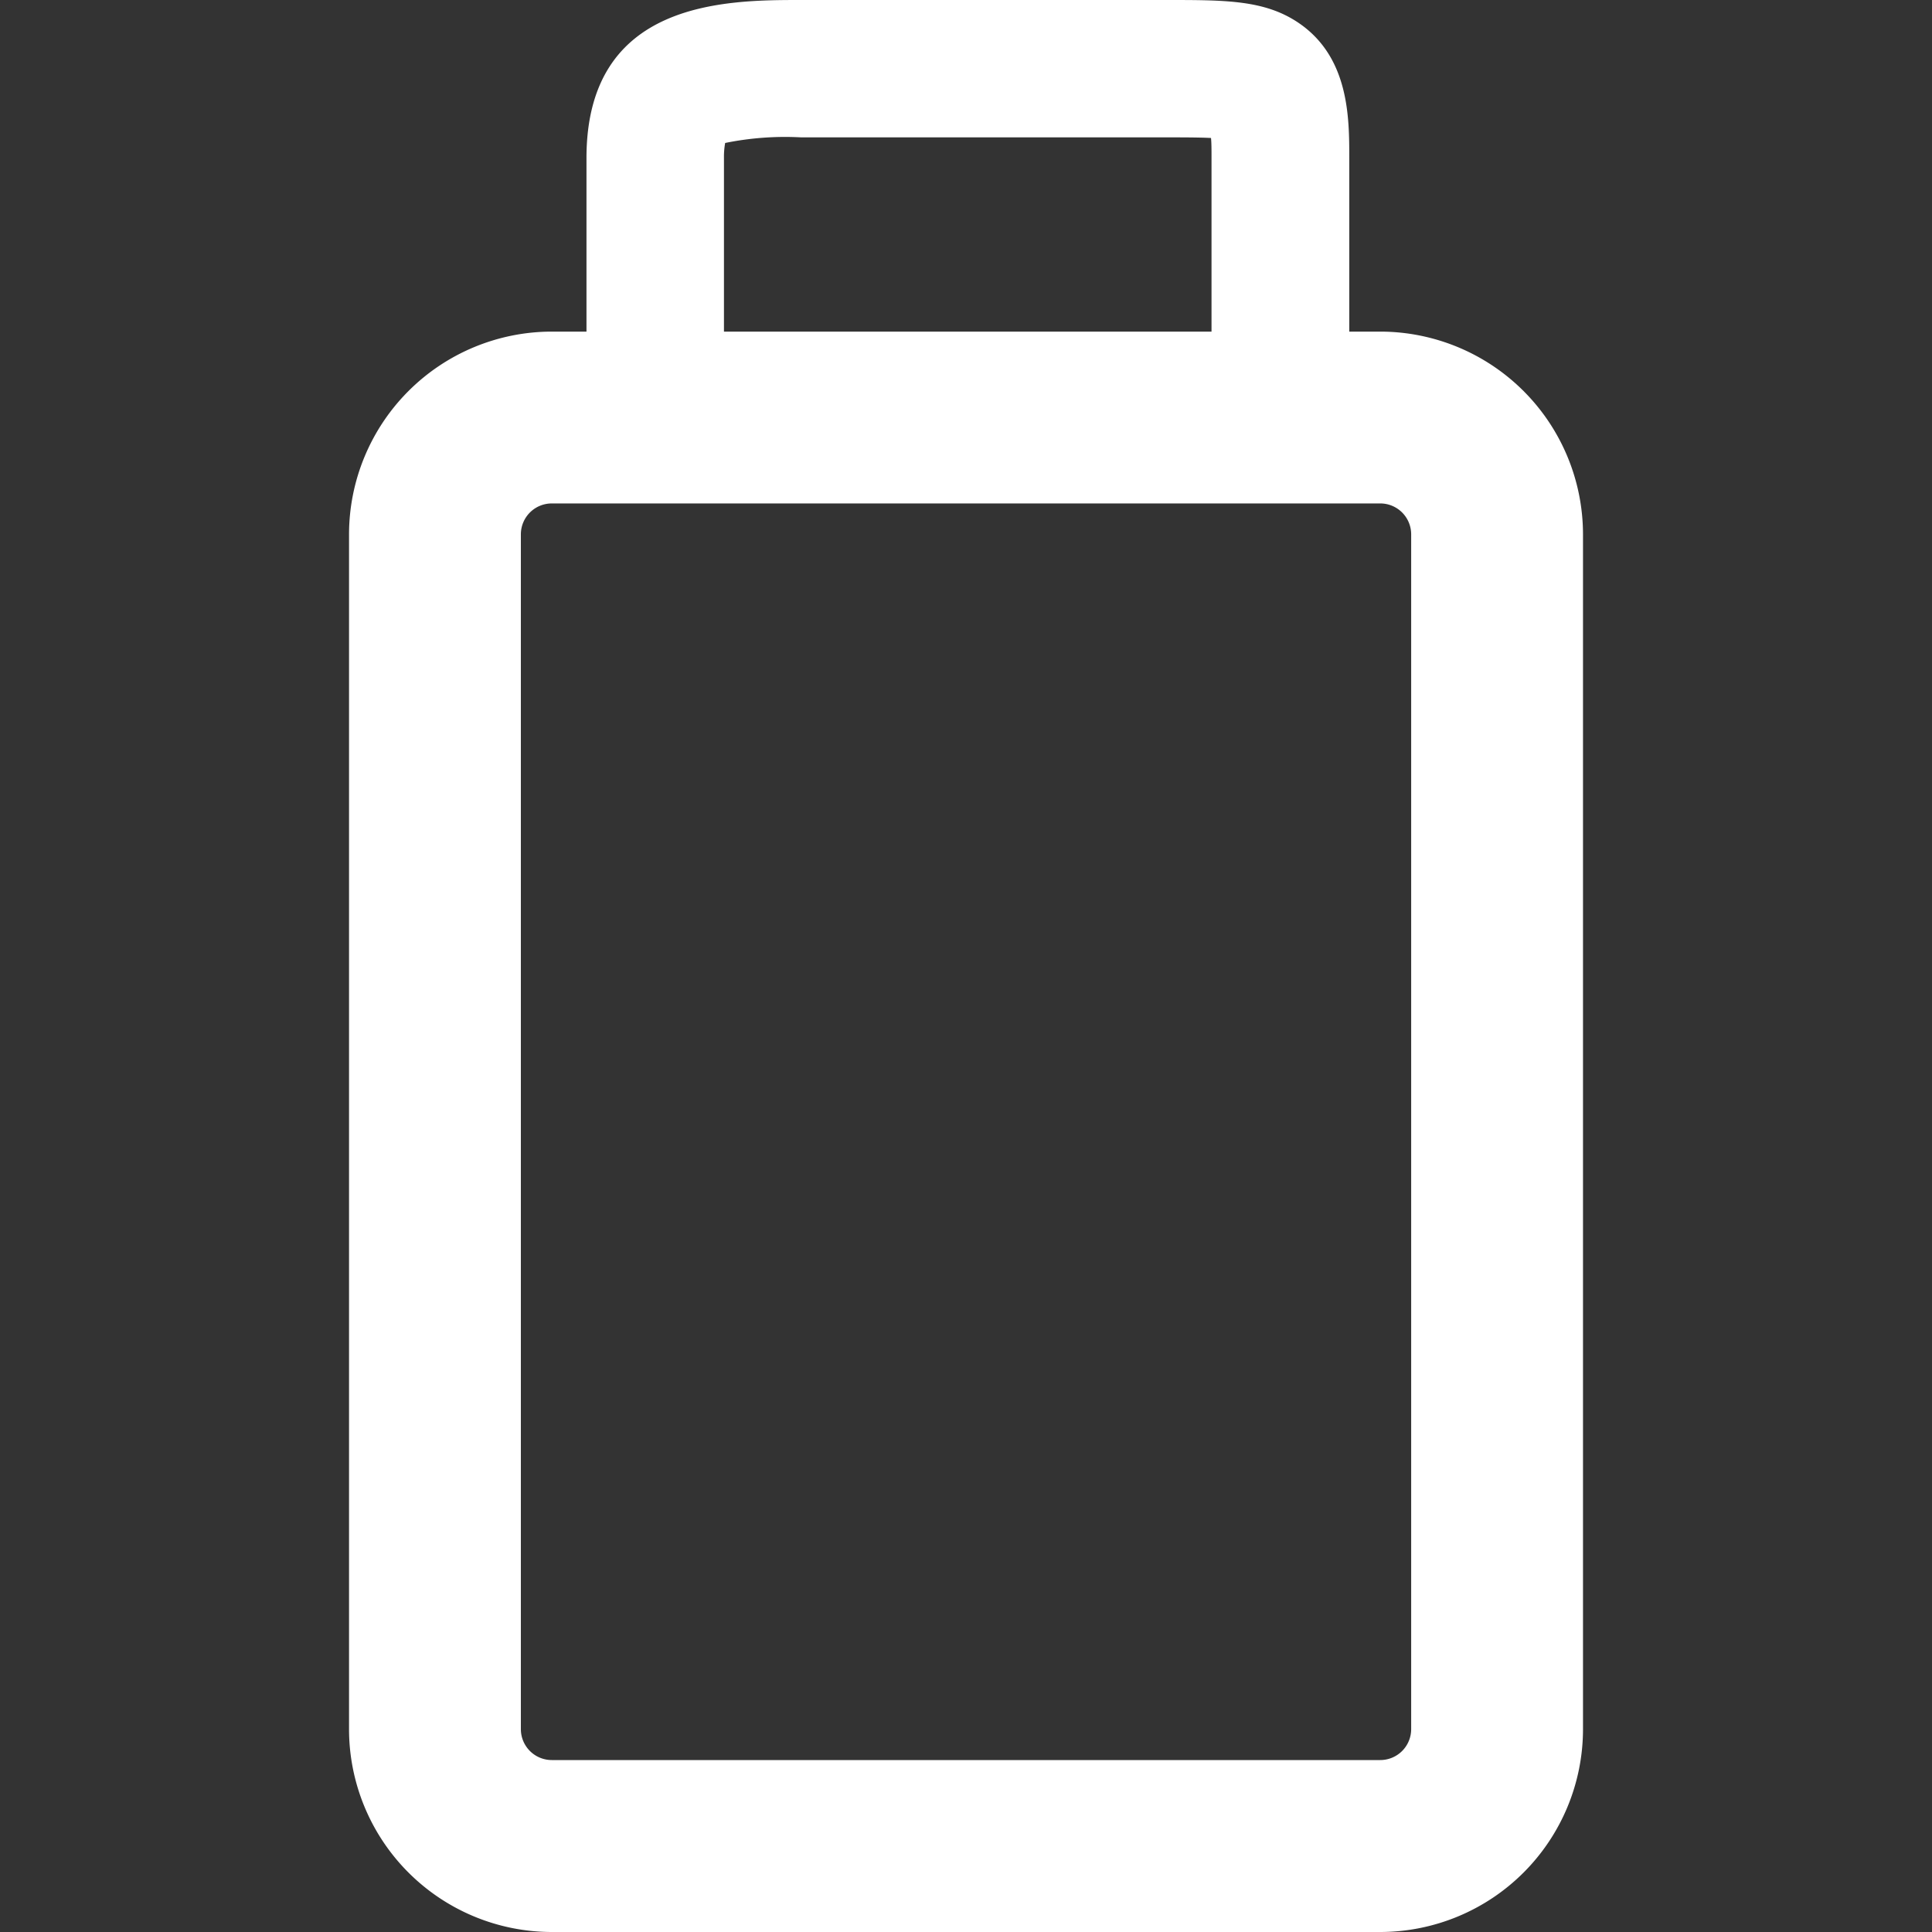
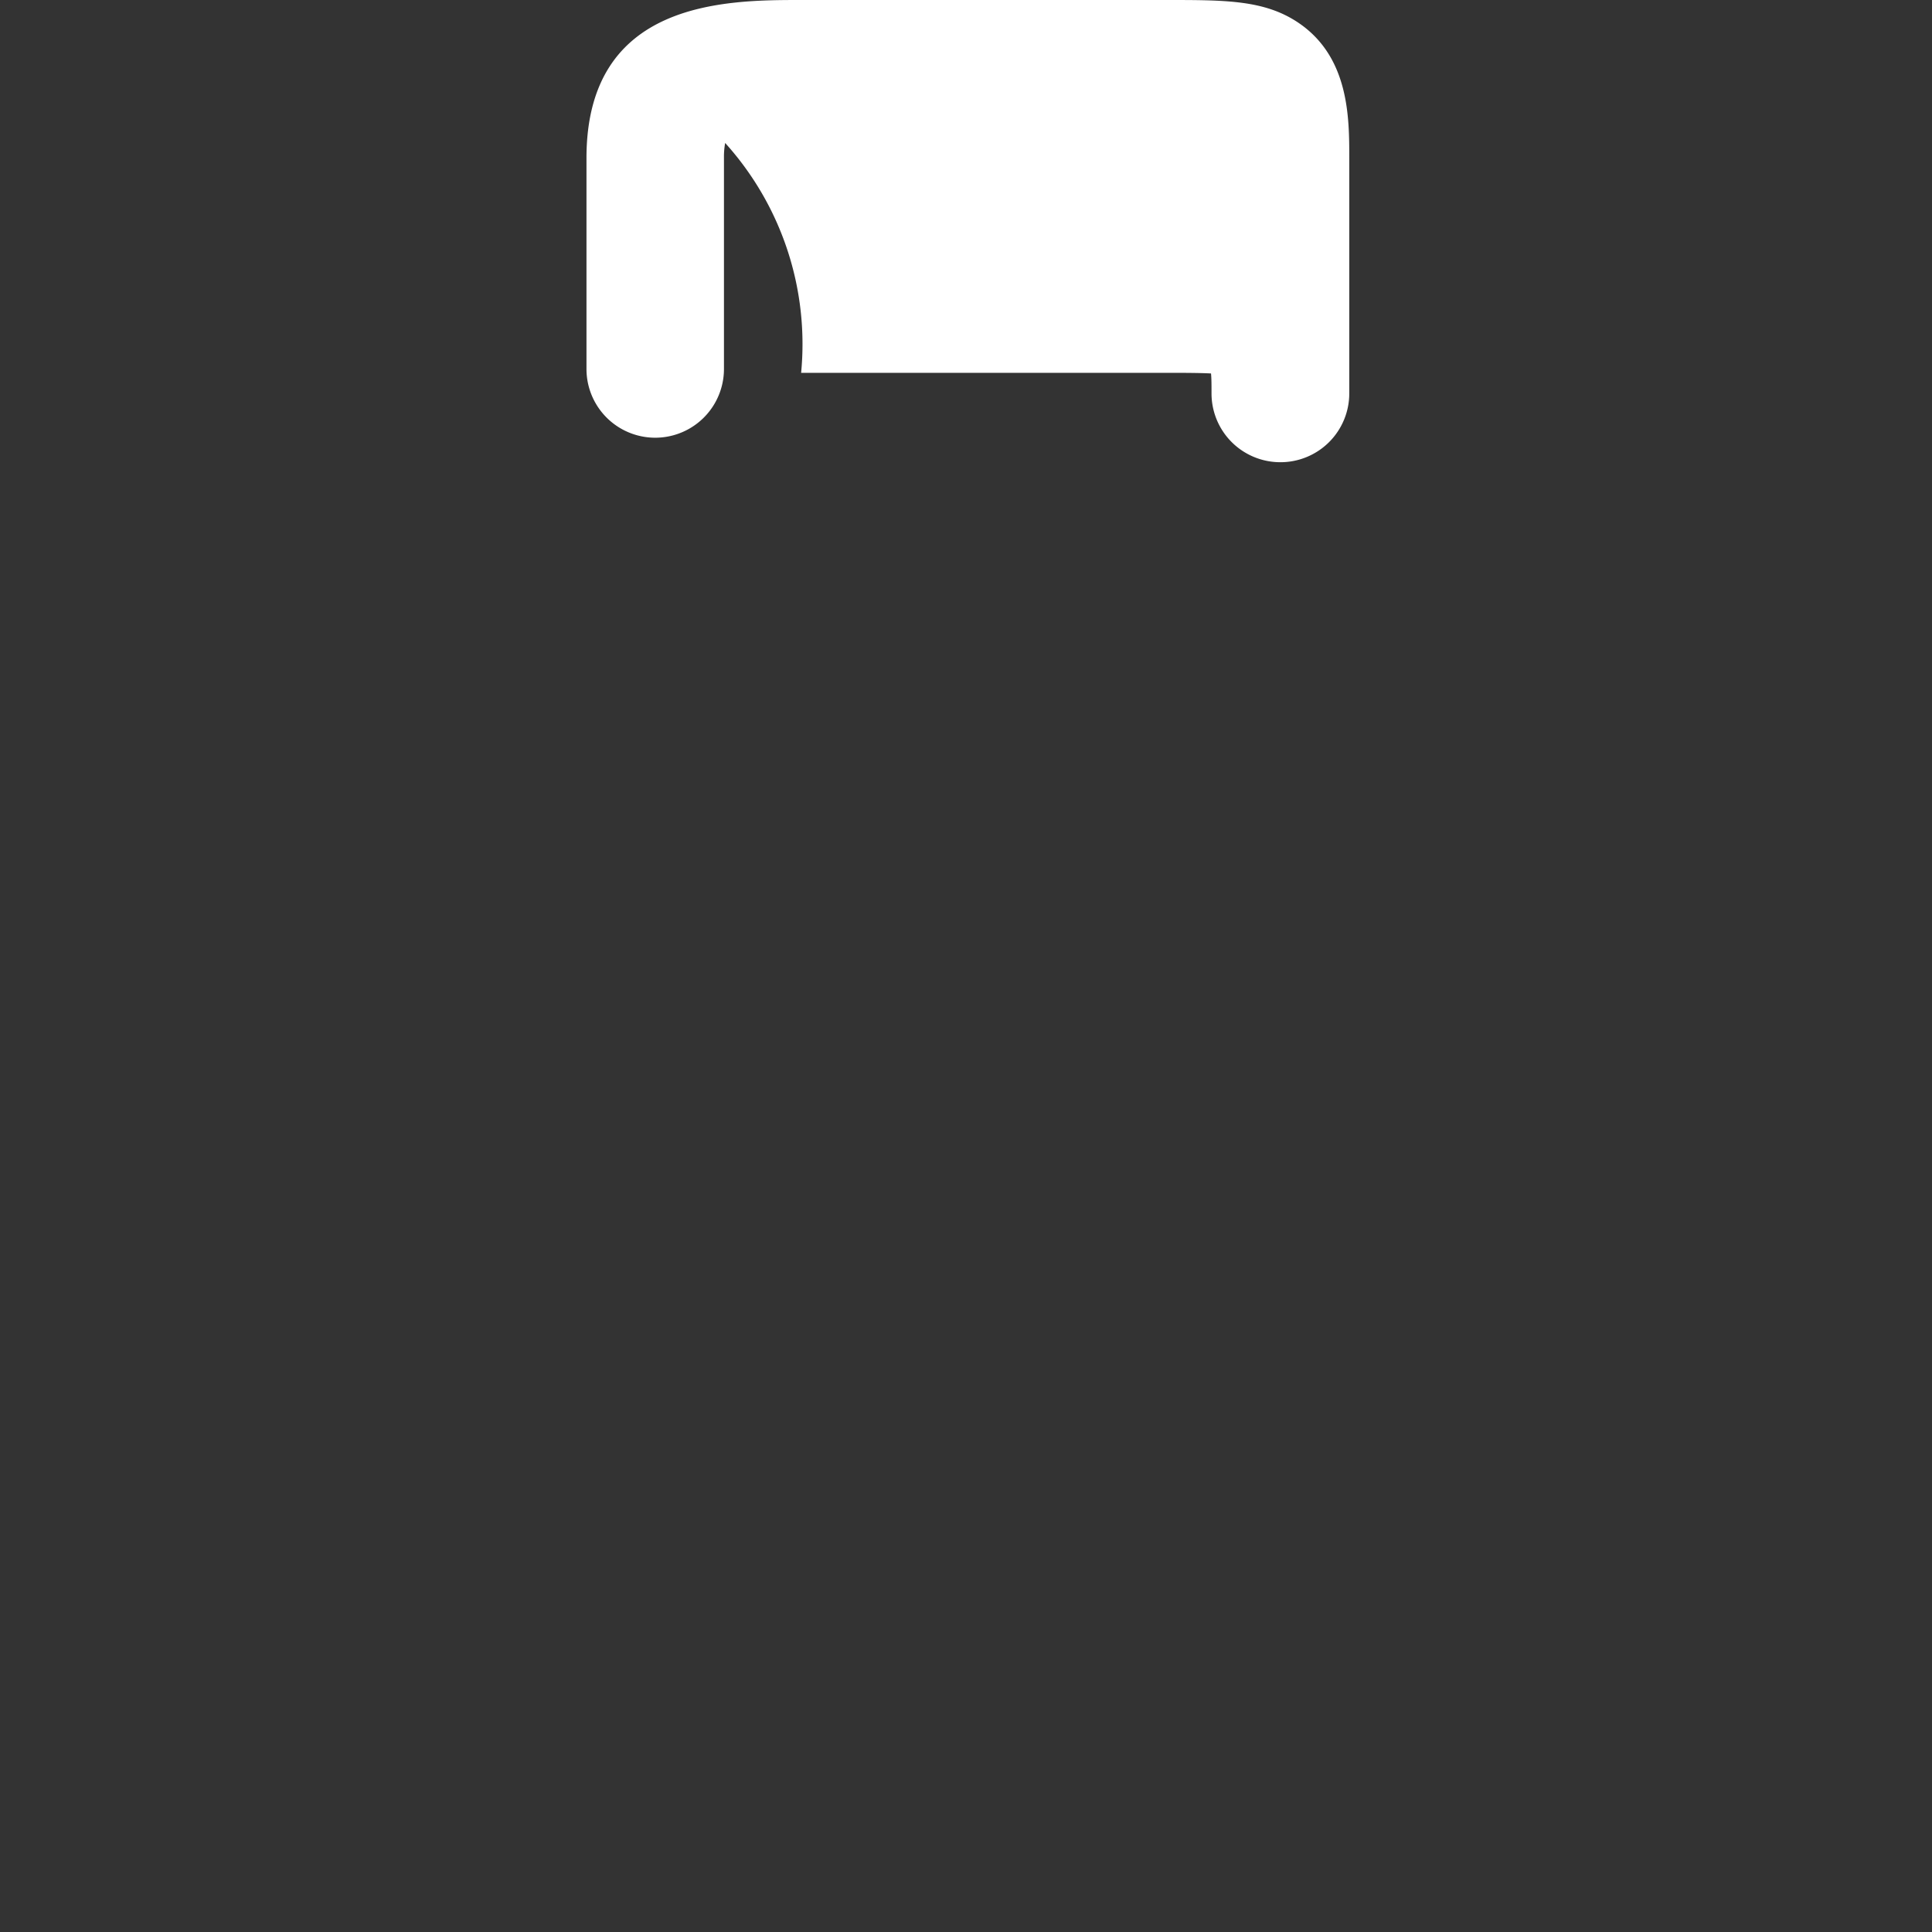
<svg xmlns="http://www.w3.org/2000/svg" width="50" height="50" viewBox="0 0 50 50">
  <rect x="0" y="0" width="50" height="50" fill="#333333" stroke="none" />
  <defs>
    <clipPath id="clip-path">
      <rect id="長方形_1761" data-name="長方形 1761" width="50" height="50" fill="#fff" stroke="#707070" stroke-width="1" />
    </clipPath>
  </defs>
  <g id="icon_package" transform="translate(-132.55 -939.203)">
    <g id="マスクグループ_8" data-name="マスクグループ 8" transform="translate(132.55 939.203)" clip-path="url(#clip-path)">
      <g id="編集モード" transform="translate(9.033)">
        <g id="グループ_6041" data-name="グループ 6041">
-           <path id="パス_10394" data-name="パス 10394" d="M26.691,50H5.247A5.252,5.252,0,0,1,0,44.753V13.829A5.252,5.252,0,0,1,5.247,8.582H26.688a5.252,5.252,0,0,1,5.247,5.247V44.75A5.252,5.252,0,0,1,26.688,50ZM5.247,13.029a.8.8,0,0,0-.8.8V44.75a.8.8,0,0,0,.8.8H26.688a.8.8,0,0,0,.8-.8V13.829a.8.8,0,0,0-.8-.8Z" fill="#fff" />
-           <path id="パス_10395" data-name="パス 10395" d="M24.1,11.962a1.78,1.78,0,0,1-1.779-1.779V4.089c0-.22,0-.386-.013-.518-.317-.016-.75-.016-1.152-.016H11.7A7.766,7.766,0,0,0,9.734,3.7a2.038,2.038,0,0,0-.031.383V9.549a1.779,1.779,0,0,1-3.558,0V4.089C6.147,0,9.765,0,11.708,0h9.455C22.7,0,23.71,0,24.586.6c1.3.891,1.3,2.454,1.3,3.489v6.091A1.78,1.78,0,0,1,24.1,11.962Z" fill="#fff" />
+           <path id="パス_10395" data-name="パス 10395" d="M24.1,11.962a1.78,1.78,0,0,1-1.779-1.779c0-.22,0-.386-.013-.518-.317-.016-.75-.016-1.152-.016H11.7A7.766,7.766,0,0,0,9.734,3.7a2.038,2.038,0,0,0-.031.383V9.549a1.779,1.779,0,0,1-3.558,0V4.089C6.147,0,9.765,0,11.708,0h9.455C22.7,0,23.71,0,24.586.6c1.3.891,1.3,2.454,1.3,3.489v6.091A1.78,1.78,0,0,1,24.1,11.962Z" fill="#fff" />
        </g>
      </g>
    </g>
  </g>
</svg>